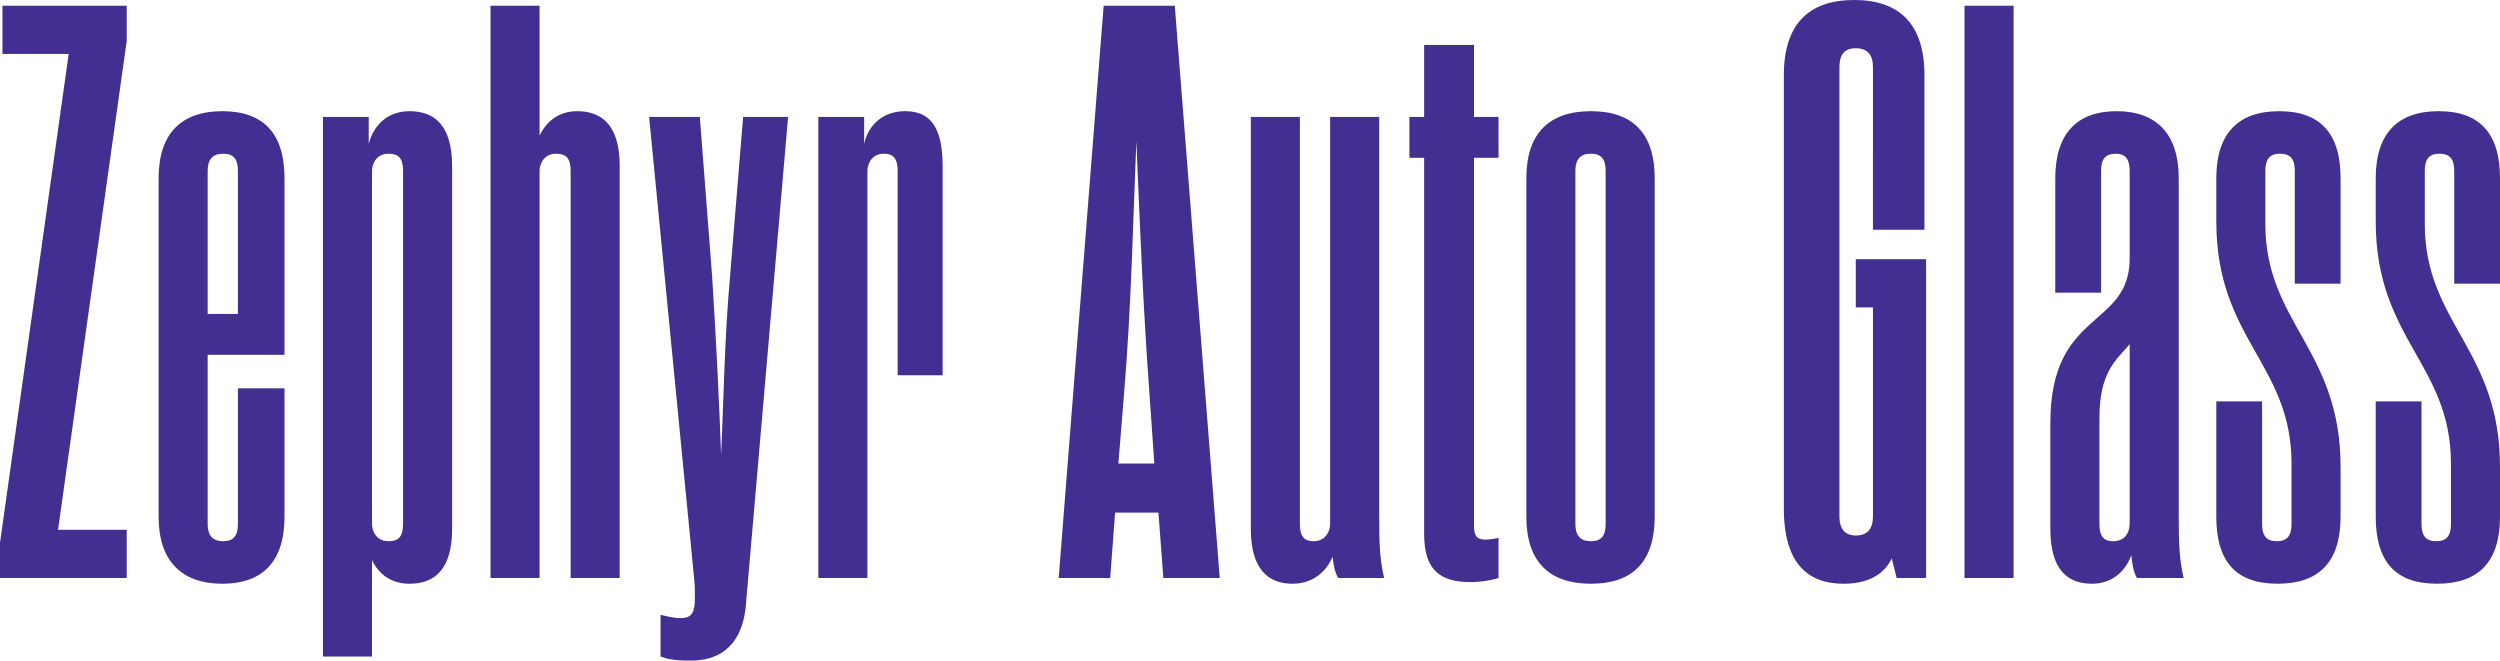
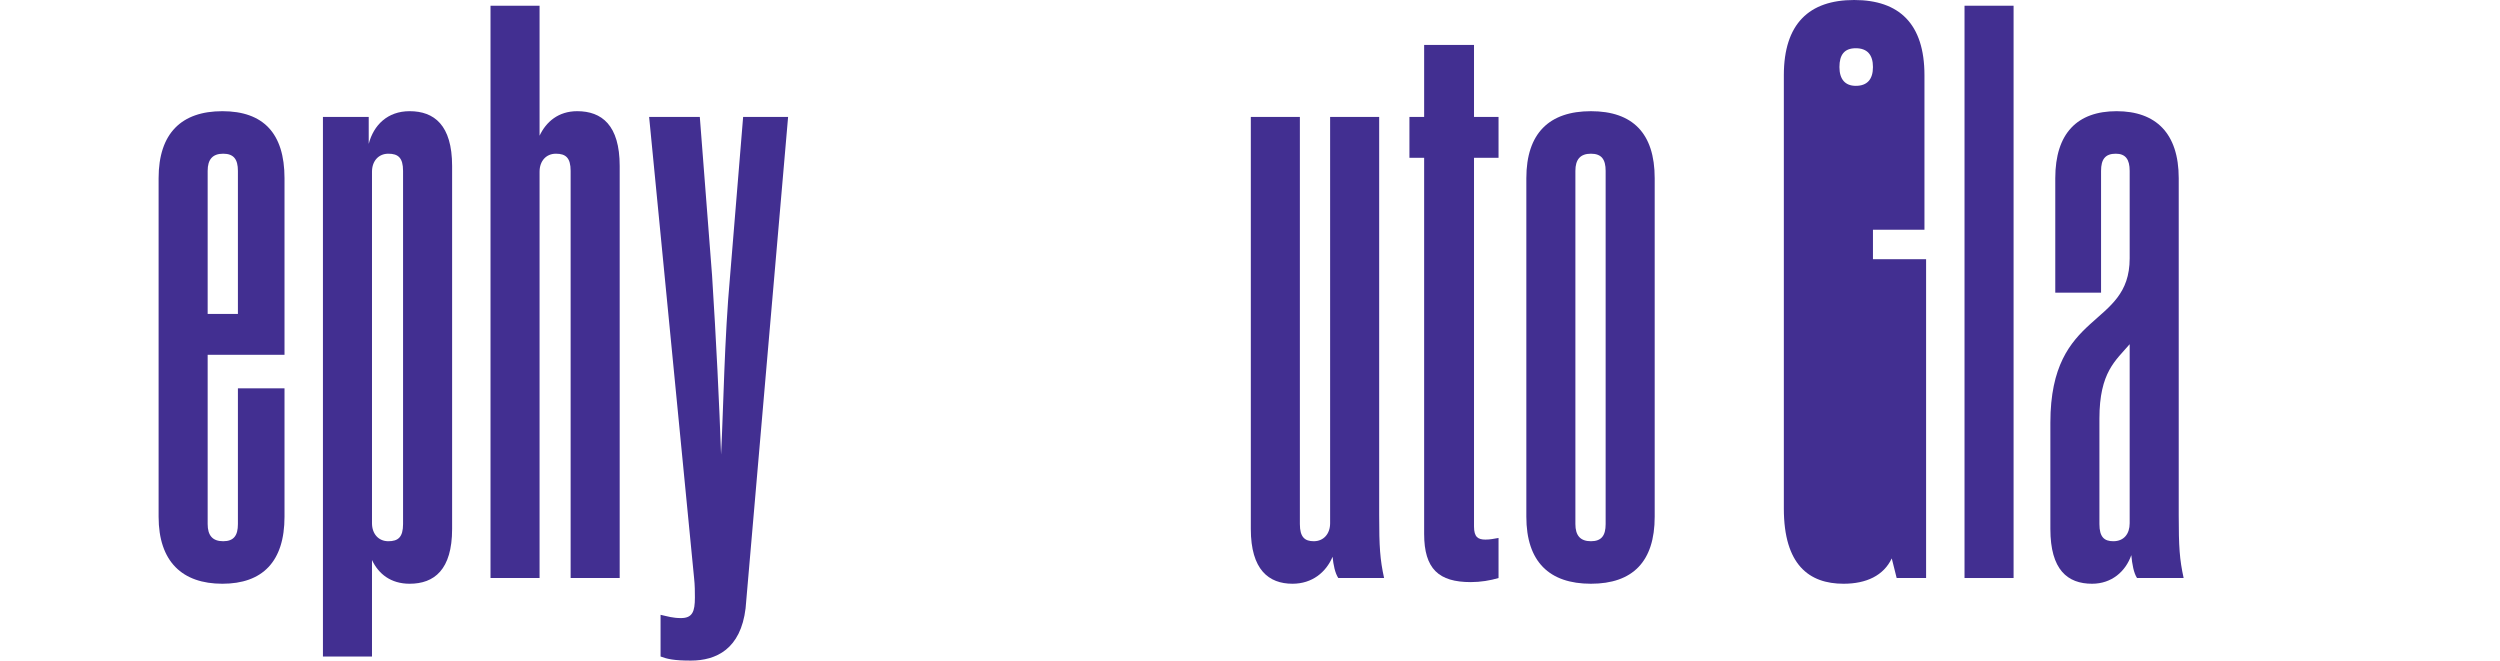
<svg xmlns="http://www.w3.org/2000/svg" id="Layer_2" viewBox="0 0 917.36 242.4">
  <g id="Layer_1-2">
-     <path d="M.9,2.1h45.6v12.9l-25.2,179.4h25.2v17.7H0v-12.9L25.2,19.8H.9V2.1Z" style="fill:#422f91;" />
    <path d="M76.2,130.2v62.1c0,4.2,1.8,6.3,5.7,6.3s5.4-2.1,5.4-6.3v-49.8h17.1v47.1c0,16.5-8.1,24.6-22.8,24.6s-23.4-8.1-23.4-24.6v-124.2c0-16.5,8.4-24.6,23.4-24.6s22.8,8.1,22.8,24.6v64.8h-28.2ZM76.2,115.2h11.1v-52.5c0-4.2-1.5-6.3-5.4-6.3s-5.7,2.1-5.7,6.3v52.5Z" style="fill:#422f91;" />
    <path d="M118.5,240.9V42.9h16.8v9.9c1.8-6.9,6.9-12,15-12,9,0,15.6,5.1,15.6,20.1v133.2c0,15-6.6,20.1-15.6,20.1-6.9,0-11.4-3.6-13.8-8.7v35.4h-18ZM136.5,192c0,3.9,2.4,6.6,6,6.6s5.4-1.5,5.4-6.3V62.7c0-4.8-1.8-6.3-5.4-6.3s-6,2.7-6,6.6v129Z" style="fill:#422f91;" />
    <path d="M209.39,212.1V62.7c0-4.8-1.8-6.3-5.4-6.3s-6,2.7-6,6.6v149.1h-18V2.1h18v47.7c2.4-5.1,6.9-9,13.8-9,9,0,15.6,5.1,15.6,20.1v151.2h-18Z" style="fill:#422f91;" />
    <path d="M254.99,219.3c0-2.1,0-4.5-.3-7.2l-16.5-169.2h18.6l4.5,58.2c1.5,23.4,2.7,48,3.3,65.7.9-17.4,1.2-42.3,3.3-65.4l4.8-58.5h16.5l-15.6,180.3c-1.8,15-10.8,19.2-20.1,19.2-6.3,0-8.7-.6-11.1-1.5v-15.3c2.7.6,4.5,1.2,7.5,1.2,4.2,0,5.1-2.4,5.1-7.5Z" style="fill:#422f91;" />
-     <path d="M300.29,212.1V42.9h16.8v9.9c1.5-6.9,6.9-12,15-12,8.7,0,13.8,5.1,13.8,20.1v76.8h-16.5V62.7c0-4.8-1.8-6.3-5.1-6.3-3.6,0-6,2.7-6,6.6v149.1h-18Z" style="fill:#422f91;" />
-     <path d="M425.08,188.1h-15.9l-1.8,24h-18.9L404.98,2.1h26.1l16.5,210h-20.7l-1.8-24ZM410.38,170.1h13.2l-1.8-25.8c-2.4-32.4-3.6-64.2-4.8-92.4-1.2,28.2-1.8,60-4.5,92.4l-2.1,25.8Z" style="fill:#422f91;" />
    <path d="M488.08,42.9h18v146.1c0,11.7.3,16.2,1.8,23.1h-16.8c-1.2-1.8-1.8-4.8-2.1-7.8-2.4,5.7-7.5,9.9-14.7,9.9-8.7,0-15.3-5.1-15.3-20.1V42.9h18v149.4c0,4.8,1.8,6.3,5.1,6.3,3.6,0,6-2.7,6-6.6V42.9Z" style="fill:#422f91;" />
    <path d="M522.58,195.9V57.9h-5.4v-15h5.4v-26.4h18.3v26.4h9v15h-9v135.3c0,3.9,1.5,4.8,4.2,4.8,1.8,0,3-.3,4.8-.6v14.7c-3,.9-6.6,1.5-10.2,1.5-11.7,0-17.1-4.8-17.1-17.7Z" style="fill:#422f91;" />
    <path d="M583.78,214.2c-15.3,0-23.7-8.1-23.7-24.6v-124.2c0-16.5,8.4-24.6,23.7-24.6s23.4,8.1,23.4,24.6v124.2c0,16.5-8.1,24.6-23.4,24.6ZM583.78,56.4c-3.9,0-5.7,2.1-5.7,6.3v129.6c0,4.2,1.8,6.3,5.7,6.3s5.4-2.1,5.4-6.3V62.7c0-4.2-1.5-6.3-5.4-6.3Z" style="fill:#422f91;" />
-     <path d="M687.27,112.8h-6.3v-17.7h25.8v117h-10.8l-1.8-7.2c-3,6.3-9.3,9.3-17.7,9.3-12.6,0-21.9-6.9-21.9-27.6V27.6c0-18.9,9.3-27.6,25.8-27.6s25.8,8.7,25.8,27.6v56.7h-18.9V24.6c0-4.5-2.1-6.9-6.3-6.9s-6,2.4-6,6.9v165c0,4.5,2.1,6.9,6,6.9,4.2,0,6.3-2.4,6.3-6.9v-76.8Z" style="fill:#422f91;" />
+     <path d="M687.27,112.8h-6.3v-17.7h25.8v117h-10.8l-1.8-7.2c-3,6.3-9.3,9.3-17.7,9.3-12.6,0-21.9-6.9-21.9-27.6V27.6c0-18.9,9.3-27.6,25.8-27.6s25.8,8.7,25.8,27.6v56.7h-18.9V24.6c0-4.5-2.1-6.9-6.3-6.9s-6,2.4-6,6.9c0,4.5,2.1,6.9,6,6.9,4.2,0,6.3-2.4,6.3-6.9v-76.8Z" style="fill:#422f91;" />
    <path d="M720.87,212.1V2.1h18v210h-18Z" style="fill:#422f91;" />
    <path d="M781.47,62.7c0-4.2-1.5-6.3-5.1-6.3-3.9,0-5.4,2.1-5.4,6.3v44.7h-16.8v-42c0-16.5,8.1-24.6,22.5-24.6s22.8,8.1,22.8,24.6v123.6c0,11.7.3,16.2,1.8,23.1h-17.1c-1.2-1.8-1.8-5.1-2.1-8.4-2.1,6-7.2,10.5-14.4,10.5-9,0-15.3-5.1-15.3-20.1v-39c0-41.7,29.1-34.5,29.1-60.3v-32.1ZM781.47,126.3c-5.1,6-11.1,10.2-11.1,27.3v38.7c0,4.8,1.8,6.3,5.1,6.3,3.9,0,6-2.7,6-6.6v-65.7Z" style="fill:#422f91;" />
-     <path d="M840.86,170.1c0-36.6-27.6-45.6-27.6-88.8v-15.9c0-16.5,8.1-24.6,23.1-24.6s22.5,8.1,22.5,24.6v38.7h-16.8v-41.4c0-4.2-1.5-6.3-5.4-6.3s-5.4,2.1-5.4,6.3v19.5c0,36.3,27.6,45.9,27.6,89.1v18.3c0,16.5-7.8,24.6-23.1,24.6s-22.5-8.1-22.5-24.6v-42.3h16.8v45c0,4.2,1.5,6.3,5.4,6.3s5.4-2.1,5.4-6.3v-22.2Z" style="fill:#422f91;" />
-     <path d="M899.36,170.1c0-36.6-27.6-45.6-27.6-88.8v-15.9c0-16.5,8.1-24.6,23.1-24.6s22.5,8.1,22.5,24.6v38.7h-16.8v-41.4c0-4.2-1.5-6.3-5.4-6.3s-5.4,2.1-5.4,6.3v19.5c0,36.3,27.6,45.9,27.6,89.1v18.3c0,16.5-7.8,24.6-23.1,24.6s-22.5-8.1-22.5-24.6v-42.3h16.8v45c0,4.2,1.5,6.3,5.4,6.3s5.4-2.1,5.4-6.3v-22.2Z" style="fill:#422f91;" />
  </g>
</svg>